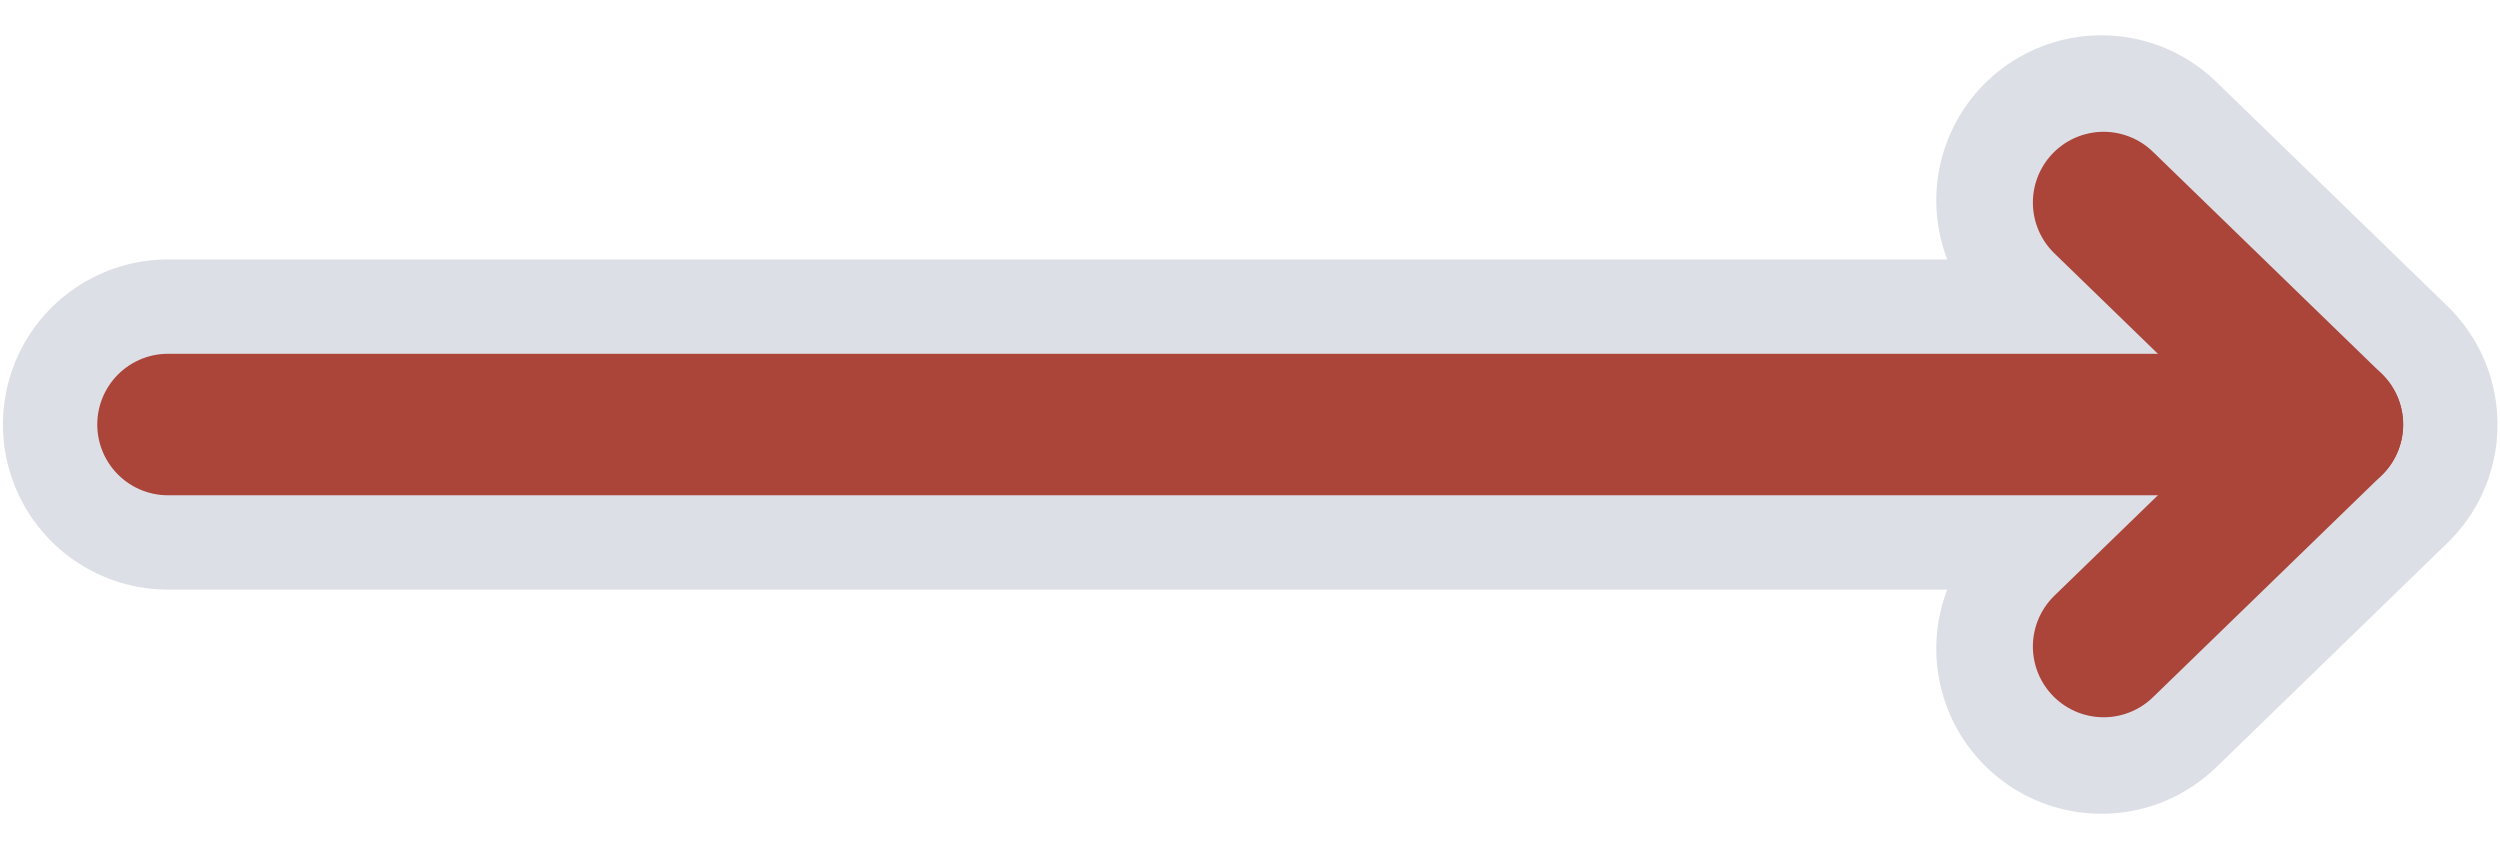
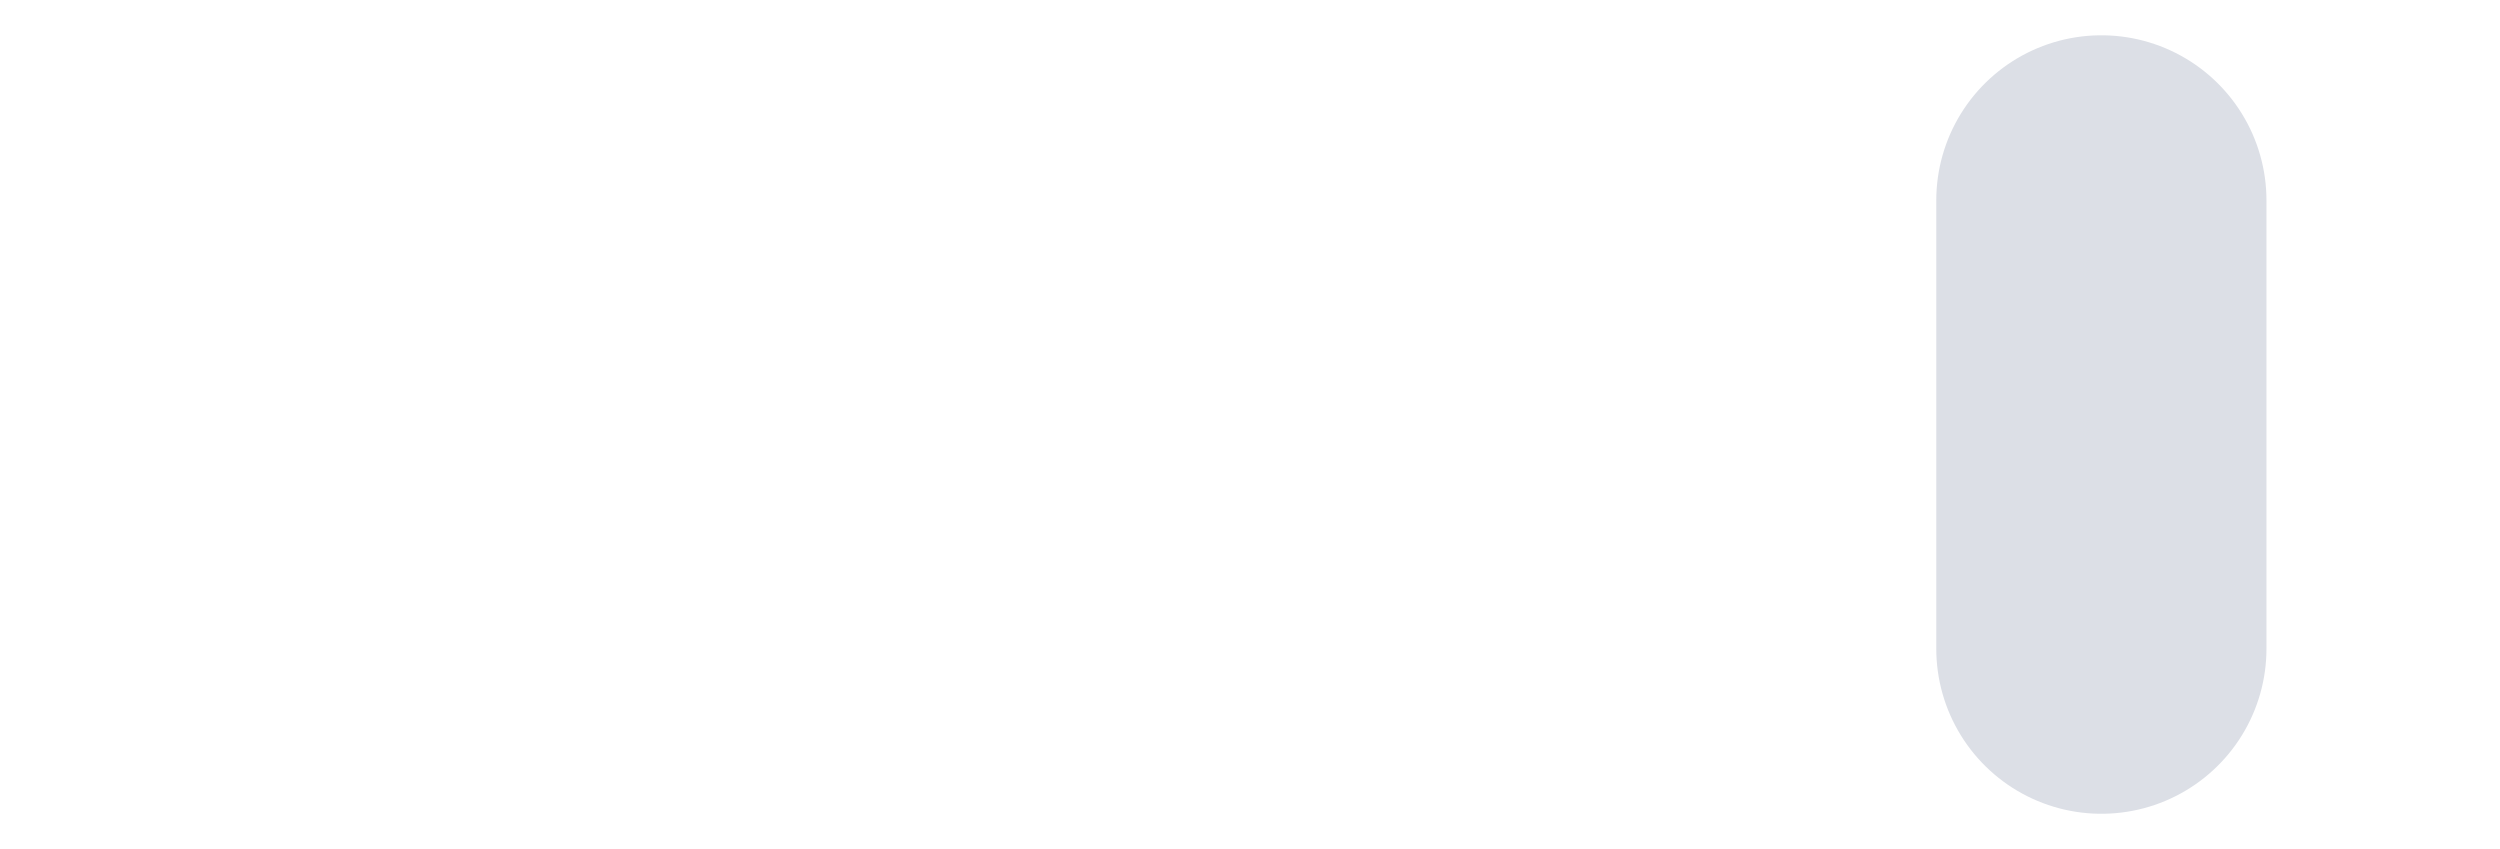
<svg xmlns="http://www.w3.org/2000/svg" width="53" height="18" viewBox="0 0 53 18" fill="none">
-   <path d="M3.562 9H48.635" stroke="#DCDFE6" stroke-width="7" stroke-linecap="round" stroke-linejoin="round" />
-   <path d="M44.549 13.752L49.447 9L44.549 4.248" stroke="#DCDFE6" stroke-width="7" stroke-linecap="round" stroke-linejoin="round" />
-   <path d="M3.562 9H49.447" stroke="#DCDFE6" stroke-width="3" stroke-linecap="round" stroke-linejoin="round" />
-   <path d="M3.562 9H49.447" stroke="#AB4439" stroke-width="3" stroke-linecap="round" stroke-linejoin="round" />
-   <path d="M44.597 13.706L49.447 9L44.597 4.294" stroke="#AB4439" stroke-width="3" stroke-linecap="round" stroke-linejoin="round" />
+   <path d="M44.549 13.752L44.549 4.248" stroke="#DCDFE6" stroke-width="7" stroke-linecap="round" stroke-linejoin="round" />
</svg>